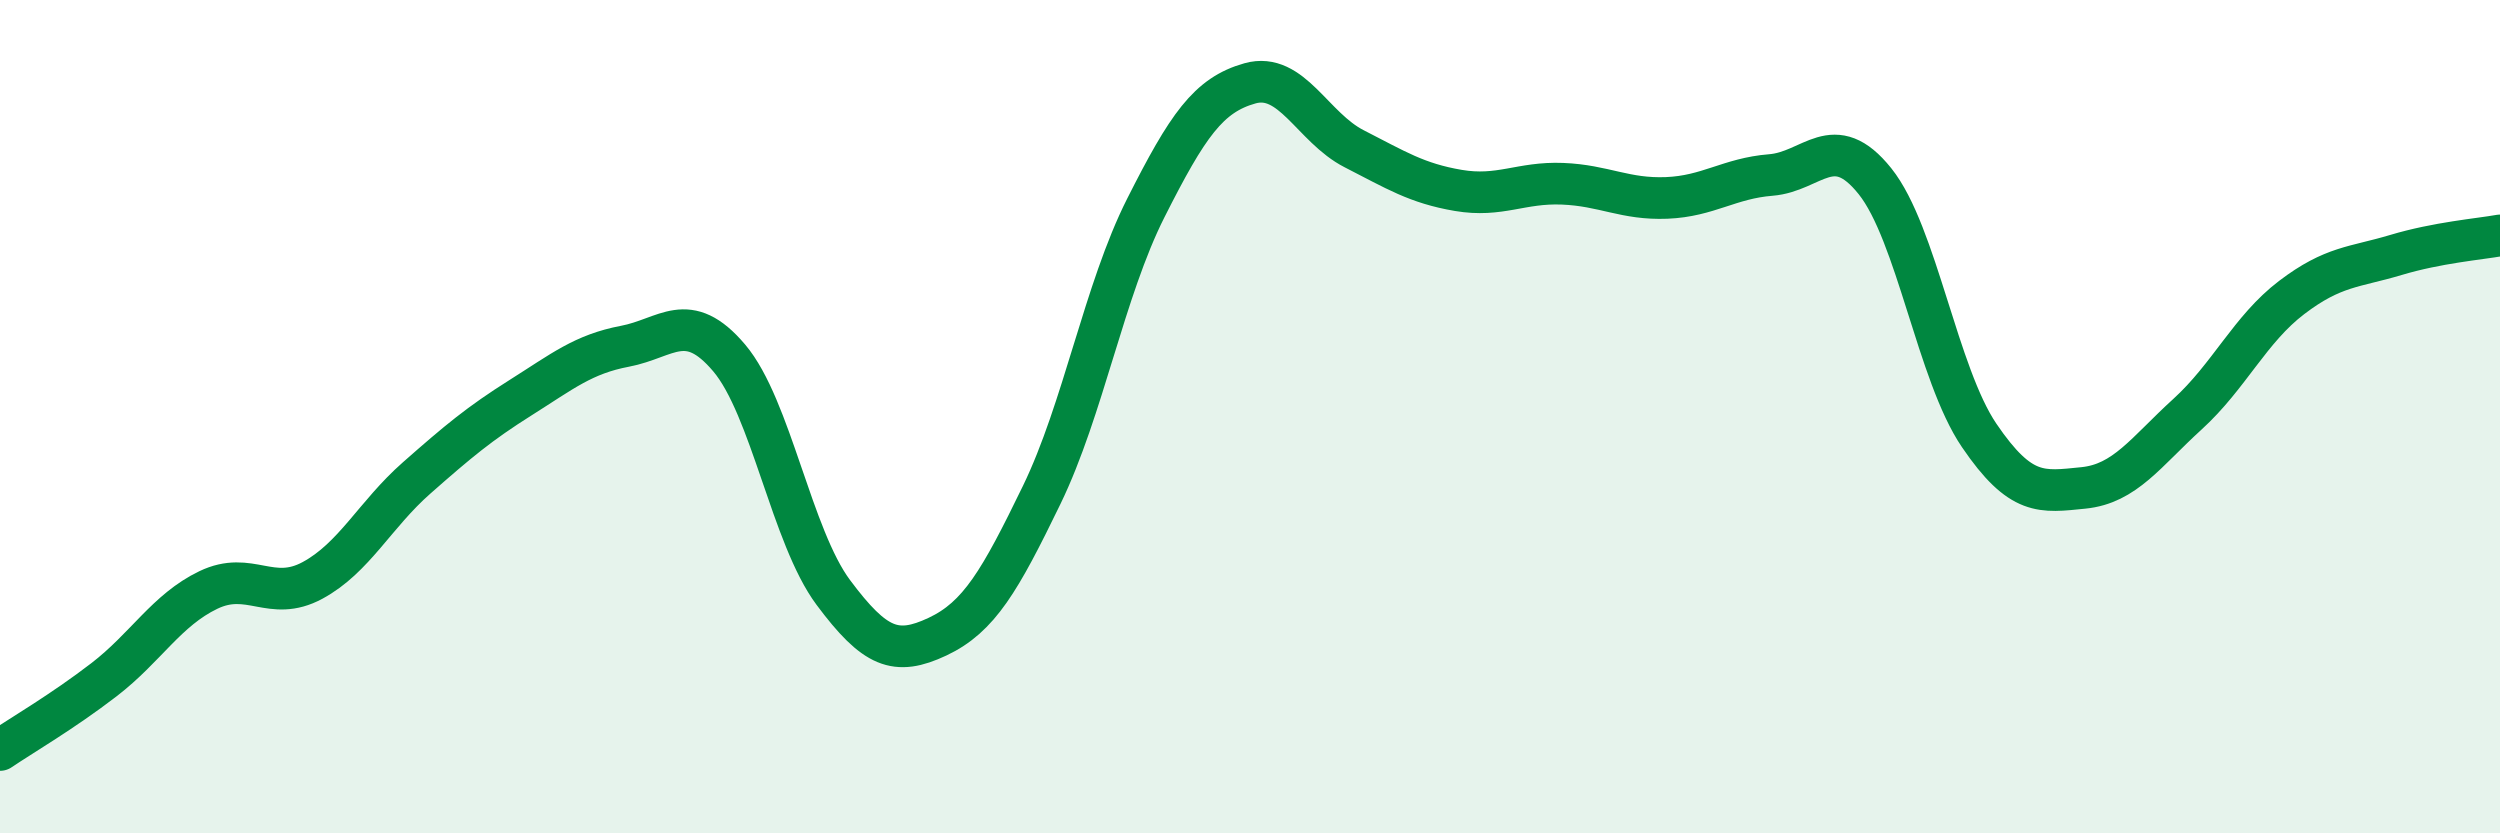
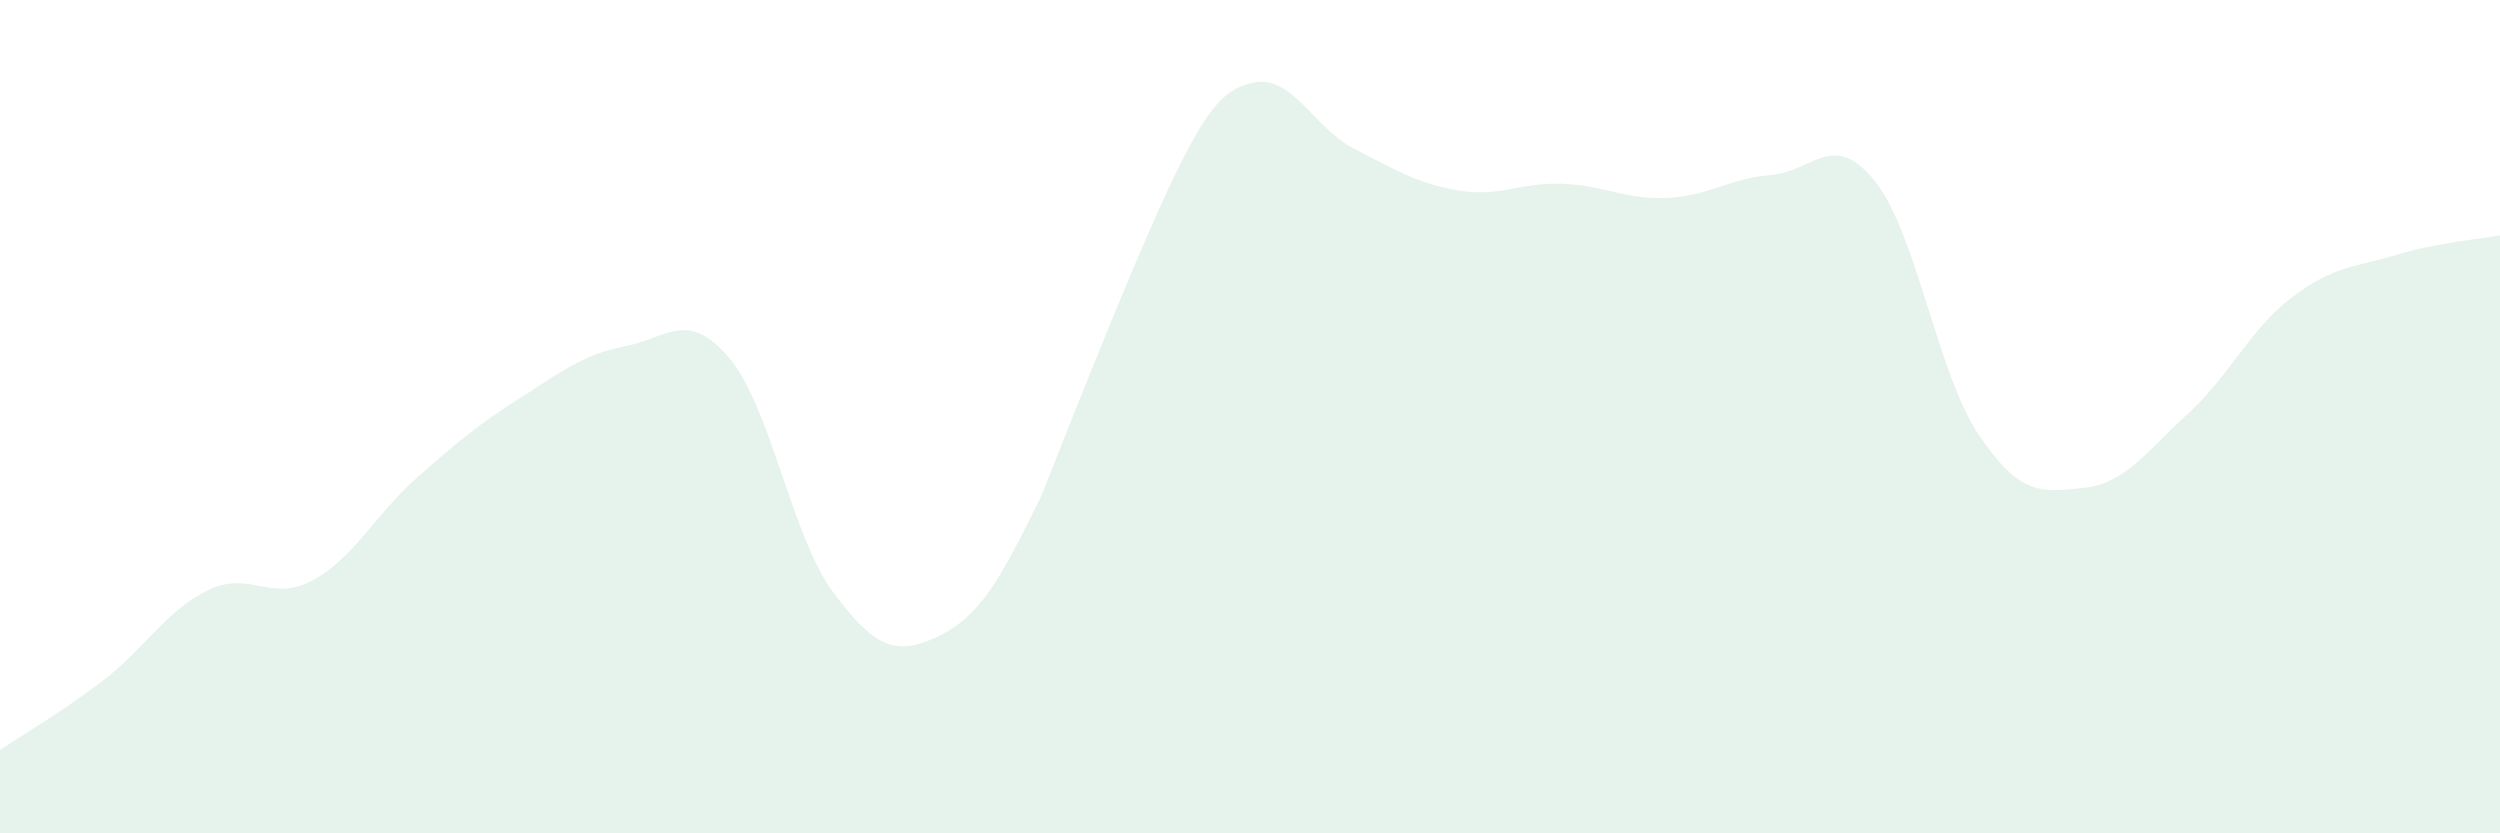
<svg xmlns="http://www.w3.org/2000/svg" width="60" height="20" viewBox="0 0 60 20">
-   <path d="M 0,18 C 0.5,17.66 1.5,17.08 2.5,16.31 C 3.5,15.54 4,14.64 5,14.16 C 6,13.68 6.5,14.47 7.5,13.93 C 8.5,13.39 9,12.35 10,11.47 C 11,10.59 11.5,10.17 12.5,9.54 C 13.5,8.91 14,8.5 15,8.31 C 16,8.12 16.5,7.41 17.5,8.59 C 18.5,9.77 19,12.88 20,14.22 C 21,15.56 21.5,15.75 22.5,15.28 C 23.5,14.81 24,13.94 25,11.88 C 26,9.82 26.5,6.97 27.5,4.99 C 28.5,3.01 29,2.28 30,2 C 31,1.72 31.5,3.06 32.5,3.57 C 33.5,4.08 34,4.4 35,4.57 C 36,4.74 36.5,4.37 37.5,4.41 C 38.5,4.45 39,4.79 40,4.75 C 41,4.71 41.5,4.28 42.5,4.2 C 43.5,4.12 44,3.1 45,4.35 C 46,5.6 46.5,8.98 47.5,10.45 C 48.5,11.92 49,11.81 50,11.71 C 51,11.61 51.5,10.85 52.5,9.94 C 53.5,9.03 54,7.9 55,7.14 C 56,6.38 56.5,6.42 57.5,6.12 C 58.5,5.82 59.5,5.74 60,5.65L60 20L0 20Z" fill="#008740" opacity="0.1" stroke-linecap="round" stroke-linejoin="round" />
-   <path d="M 0,18 C 0.5,17.66 1.5,17.08 2.5,16.31 C 3.5,15.54 4,14.64 5,14.16 C 6,13.68 6.5,14.47 7.5,13.93 C 8.5,13.39 9,12.35 10,11.47 C 11,10.59 11.5,10.17 12.5,9.54 C 13.5,8.91 14,8.5 15,8.31 C 16,8.12 16.5,7.41 17.5,8.59 C 18.5,9.77 19,12.88 20,14.22 C 21,15.56 21.5,15.75 22.5,15.28 C 23.5,14.81 24,13.94 25,11.88 C 26,9.82 26.5,6.97 27.5,4.99 C 28.5,3.01 29,2.28 30,2 C 31,1.72 31.5,3.06 32.5,3.57 C 33.5,4.08 34,4.4 35,4.57 C 36,4.74 36.5,4.37 37.5,4.41 C 38.5,4.45 39,4.79 40,4.75 C 41,4.71 41.5,4.28 42.5,4.2 C 43.5,4.12 44,3.1 45,4.35 C 46,5.6 46.5,8.98 47.5,10.45 C 48.5,11.92 49,11.81 50,11.71 C 51,11.61 51.5,10.85 52.5,9.94 C 53.5,9.03 54,7.9 55,7.14 C 56,6.38 56.5,6.42 57.5,6.12 C 58.5,5.82 59.5,5.74 60,5.65" stroke="#008740" stroke-width="1" fill="none" stroke-linecap="round" stroke-linejoin="round" />
+   <path d="M 0,18 C 0.5,17.66 1.5,17.08 2.5,16.31 C 3.5,15.54 4,14.64 5,14.16 C 6,13.68 6.5,14.47 7.5,13.93 C 8.5,13.39 9,12.35 10,11.47 C 11,10.59 11.5,10.17 12.5,9.54 C 13.5,8.91 14,8.5 15,8.31 C 16,8.12 16.5,7.41 17.5,8.59 C 18.5,9.77 19,12.88 20,14.22 C 21,15.56 21.5,15.75 22.5,15.28 C 23.5,14.81 24,13.94 25,11.88 C 28.5,3.01 29,2.28 30,2 C 31,1.72 31.5,3.06 32.5,3.57 C 33.5,4.08 34,4.4 35,4.57 C 36,4.74 36.5,4.37 37.5,4.41 C 38.5,4.45 39,4.79 40,4.75 C 41,4.71 41.5,4.28 42.5,4.2 C 43.5,4.12 44,3.1 45,4.35 C 46,5.6 46.5,8.98 47.5,10.45 C 48.5,11.92 49,11.81 50,11.71 C 51,11.61 51.5,10.85 52.5,9.94 C 53.5,9.03 54,7.9 55,7.14 C 56,6.38 56.5,6.42 57.5,6.12 C 58.5,5.82 59.5,5.74 60,5.65L60 20L0 20Z" fill="#008740" opacity="0.1" stroke-linecap="round" stroke-linejoin="round" />
</svg>